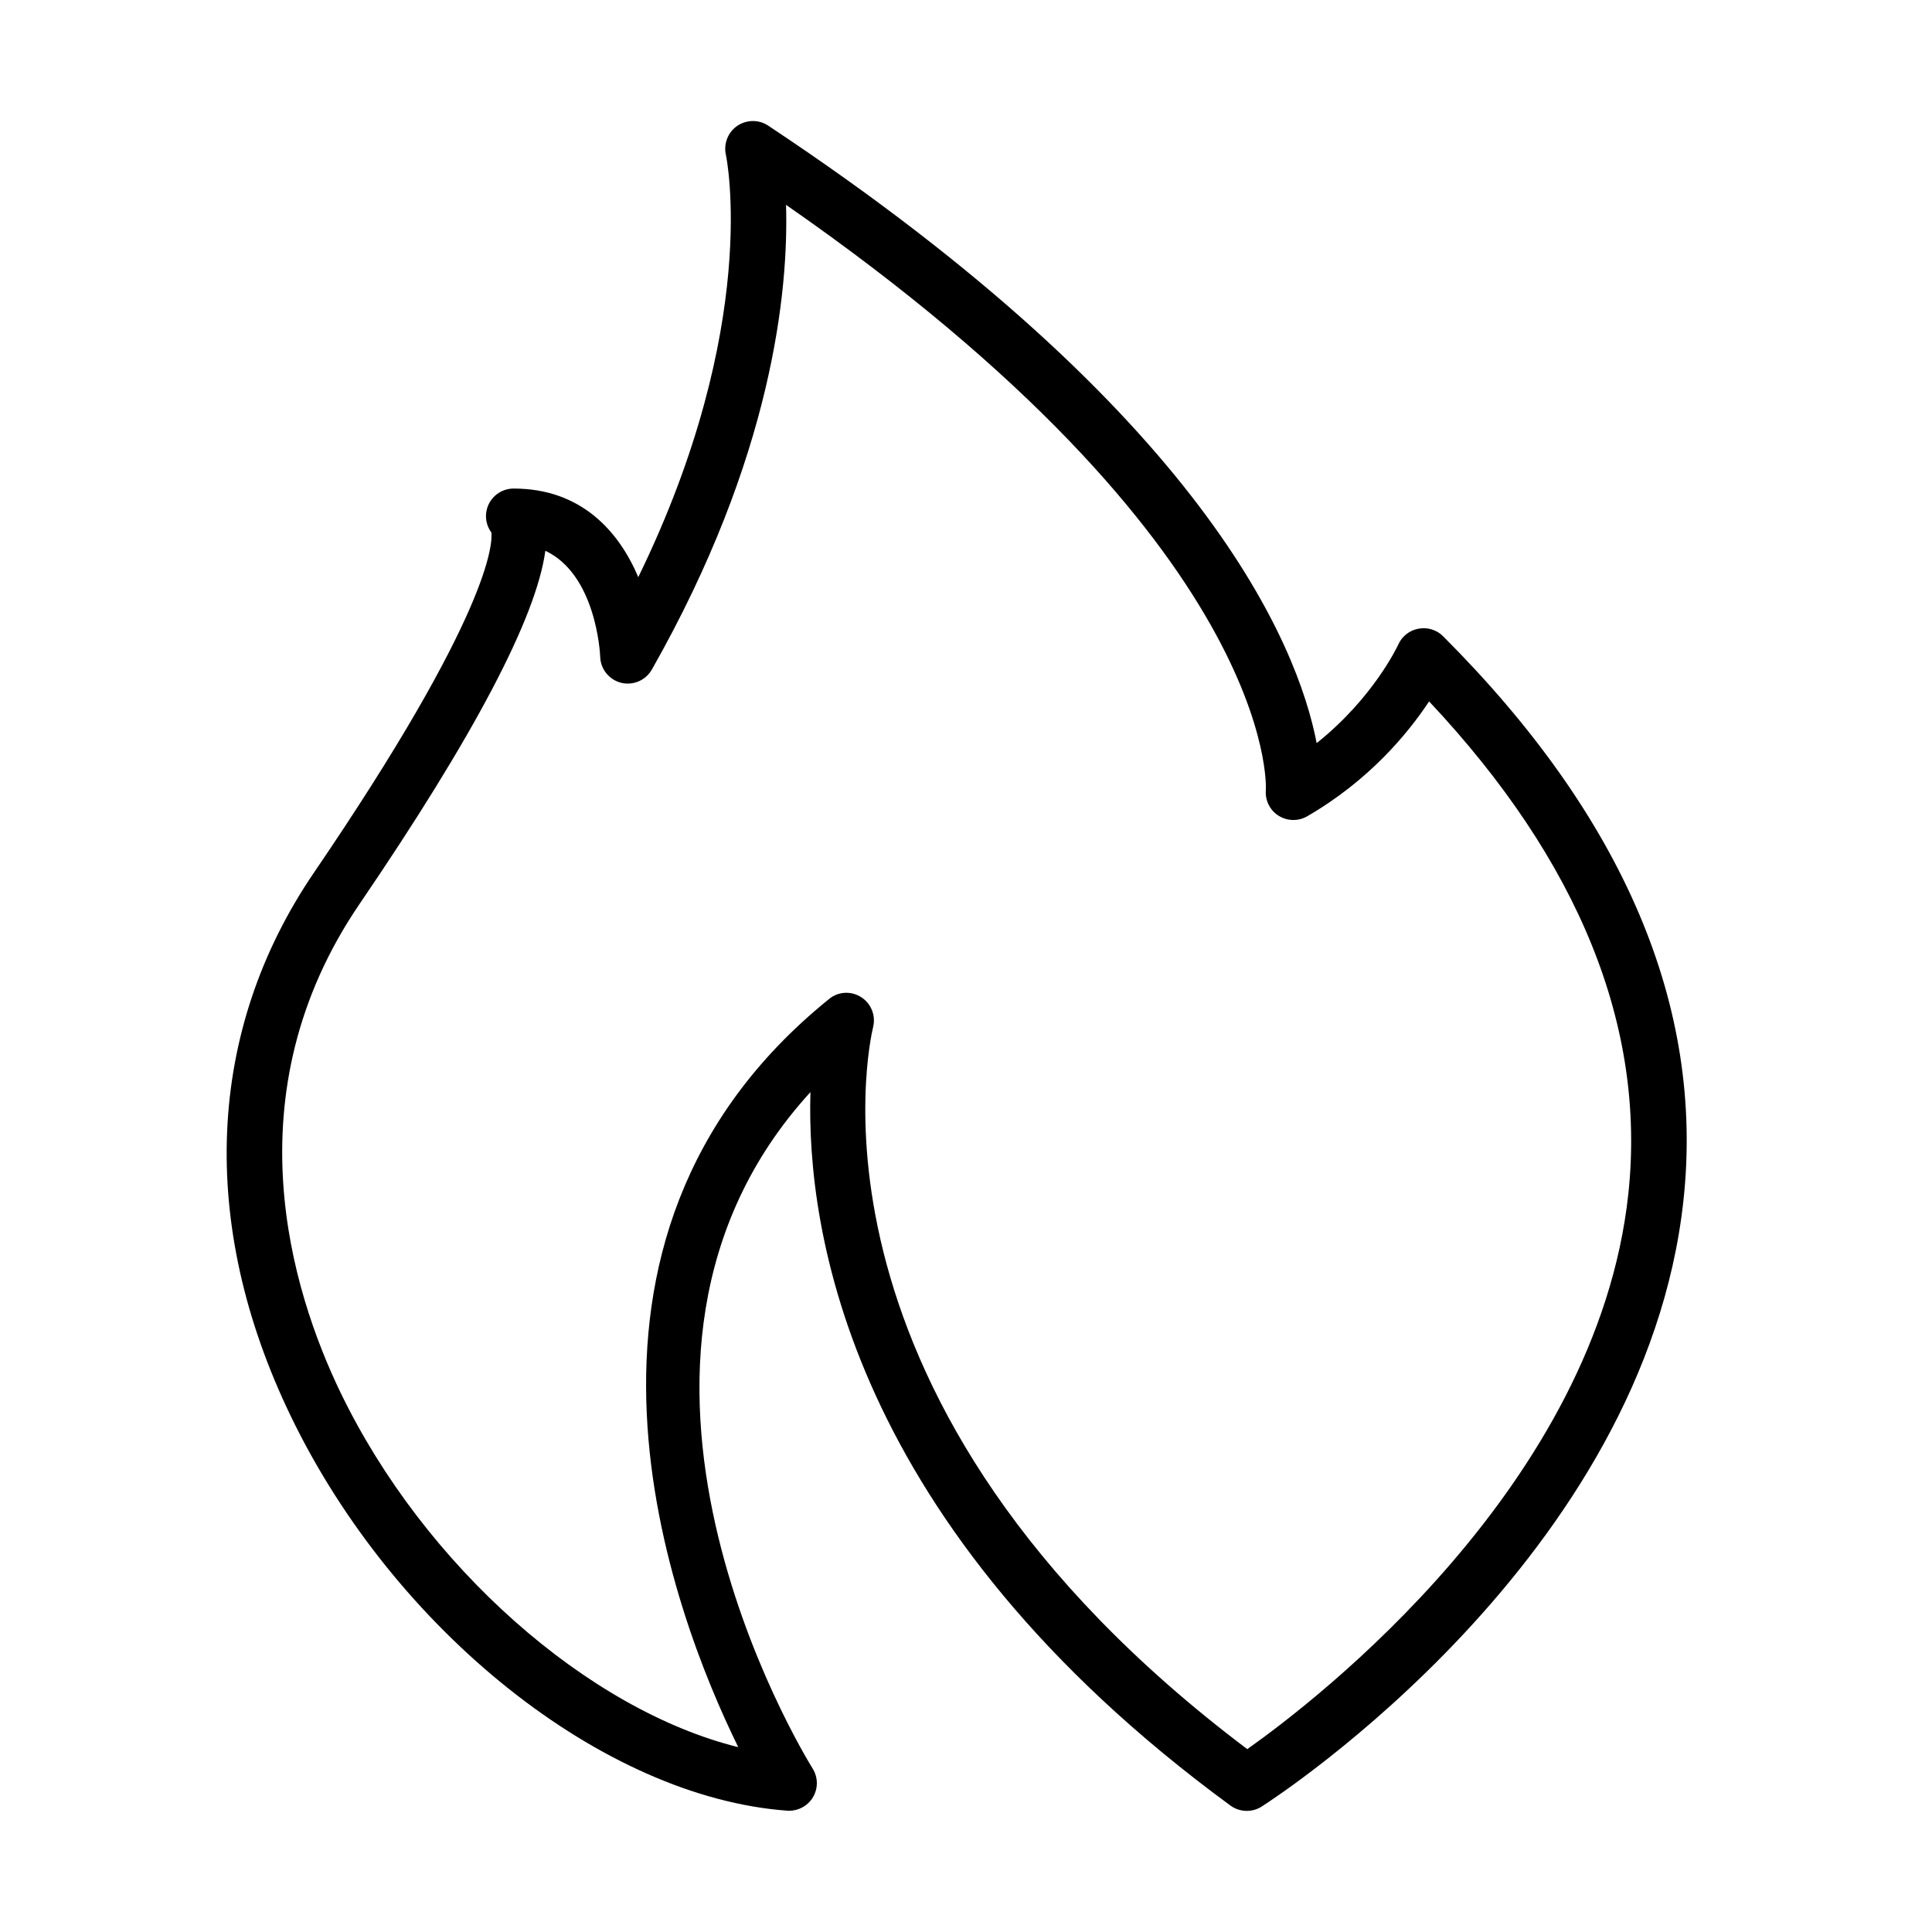
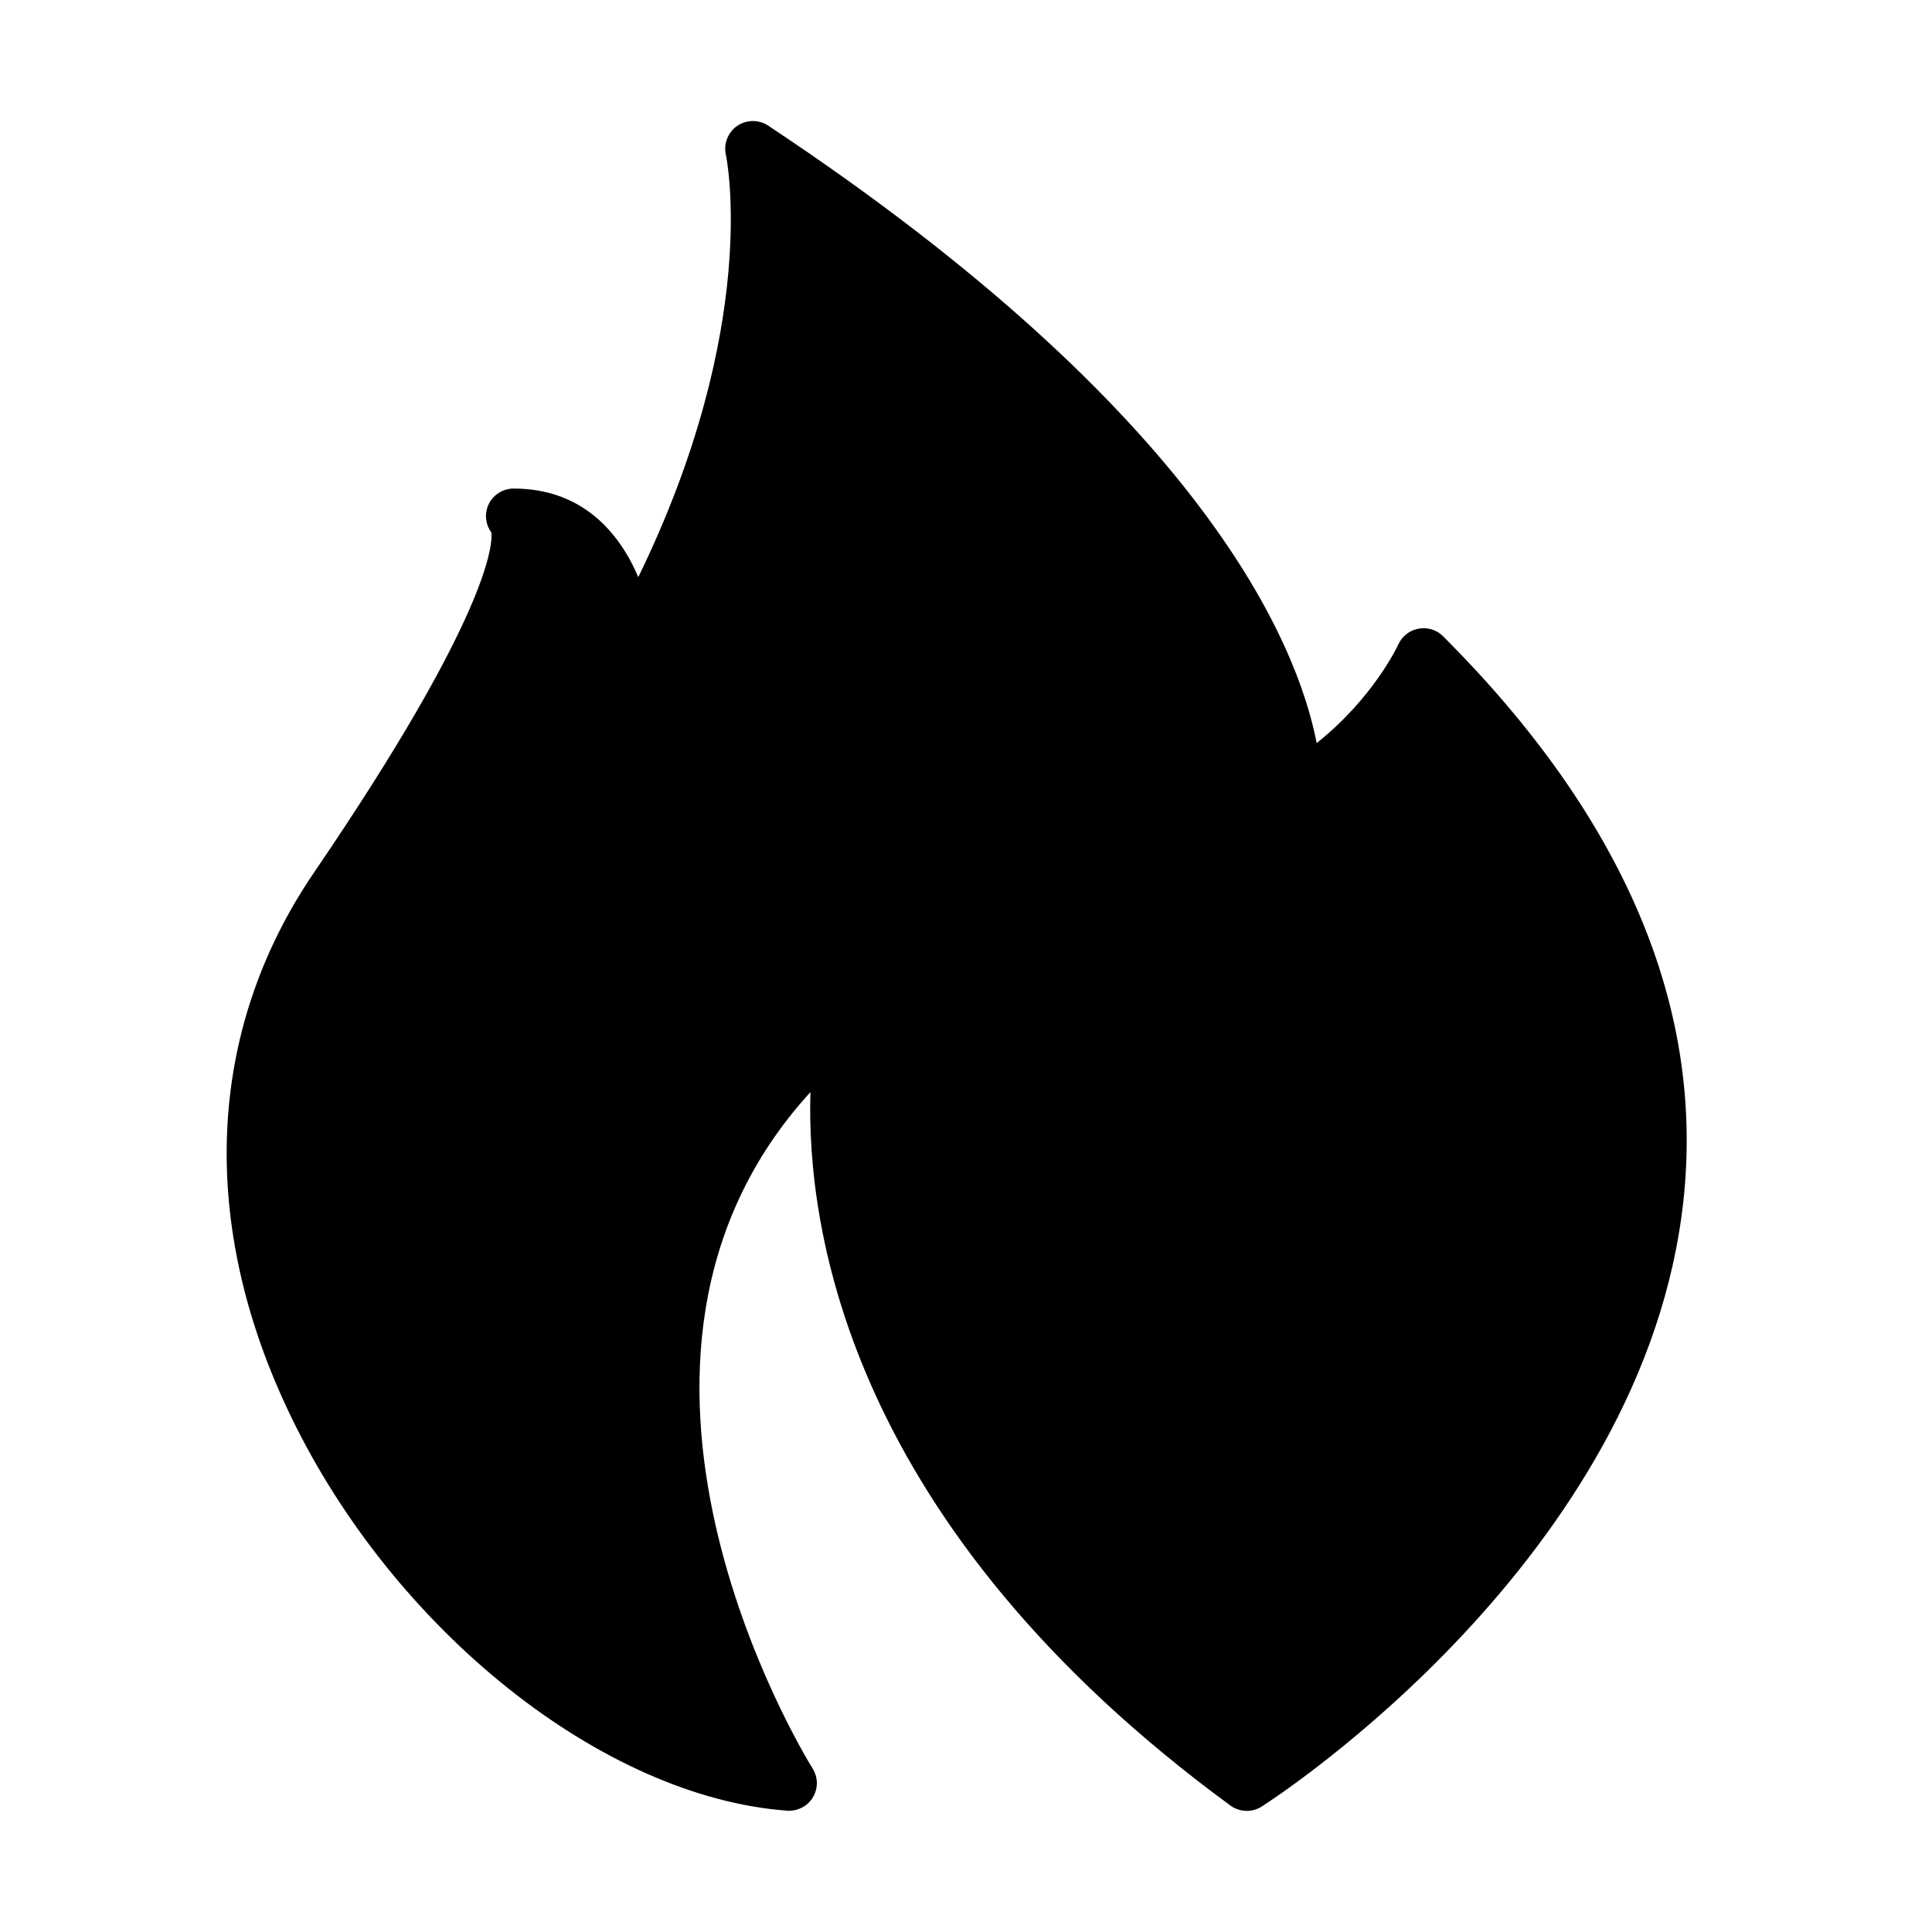
<svg xmlns="http://www.w3.org/2000/svg" fill="#000000" width="800px" height="800px" version="1.1" viewBox="144 144 512 512">
-   <path d="m353.14 623.88c-0.176 0-0.355 0-0.531-0.031-48.715-3.582-104.07-47.598-131.57-104.6-24.594-50.945-22.391-102.1 6.168-144 46.719-68.547 47.336-87.176 47.016-90.113-1.324-1.793-1.797-4.141-1.148-6.375 0.91-3.144 3.789-5.289 7.051-5.289 17.836 0 27.855 11.281 33.023 23.473 32.613-66.871 23.332-111.47 23.215-111.94-0.648-2.91 0.559-5.965 2.996-7.641 2.469-1.672 5.727-1.73 8.191-0.086 115.68 76.715 140.33 137.54 145.38 163.65 15.164-12.074 21.539-25.941 21.629-26.117 0.969-2.203 3-3.789 5.379-4.203 2.352-0.441 4.816 0.293 6.519 2.027 47.805 47.832 69.254 98.105 63.672 149.49-10.254 94.609-107.62 157.98-111.77 160.63-2.527 1.613-5.848 1.527-8.285-0.266-101.1-74.098-112.41-152.61-111.3-189.07-65.078 71.16-2.289 174.64 0.59 179.28 1.469 2.352 1.469 5.32 0.027 7.668-1.32 2.176-3.727 3.5-6.254 3.5zm15.129-216.78c1.379 0 2.734 0.383 3.938 1.148 2.672 1.703 3.934 4.906 3.172 7.961-0.973 4.055-22.535 99.66 99.16 191.33 18.453-13.047 92.668-70.074 100.98-147.09 4.762-44.305-12.984-88.199-52.793-130.57-5.555 8.406-15.844 20.922-32.297 30.441-2.379 1.383-5.348 1.293-7.637-0.176-2.32-1.473-3.586-4.144-3.324-6.879 0.031-0.586 3.207-64.43-127.16-154.98 0.676 22.535-3.469 66.605-35.551 123.14-1.617 2.852-4.91 4.289-8.113 3.527-3.203-0.793-5.465-3.586-5.582-6.848-0.027-1.027-1.113-21.828-14.539-28.145-2.379 17.684-18.891 49.062-49.242 93.605-34.379 50.449-17.926 102.69-5.086 129.37 22.301 46.246 65.699 84.238 105.45 94.078-17.512-35.668-55.152-134.21 24-198.21 1.352-1.145 2.996-1.703 4.613-1.703z" />
+   <path d="m353.14 623.88c-0.176 0-0.355 0-0.531-0.031-48.715-3.582-104.07-47.598-131.57-104.6-24.594-50.945-22.391-102.1 6.168-144 46.719-68.547 47.336-87.176 47.016-90.113-1.324-1.793-1.797-4.141-1.148-6.375 0.91-3.144 3.789-5.289 7.051-5.289 17.836 0 27.855 11.281 33.023 23.473 32.613-66.871 23.332-111.47 23.215-111.94-0.648-2.91 0.559-5.965 2.996-7.641 2.469-1.672 5.727-1.73 8.191-0.086 115.68 76.715 140.33 137.54 145.38 163.65 15.164-12.074 21.539-25.941 21.629-26.117 0.969-2.203 3-3.789 5.379-4.203 2.352-0.441 4.816 0.293 6.519 2.027 47.805 47.832 69.254 98.105 63.672 149.49-10.254 94.609-107.62 157.98-111.77 160.63-2.527 1.613-5.848 1.527-8.285-0.266-101.1-74.098-112.41-152.61-111.3-189.07-65.078 71.16-2.289 174.64 0.59 179.28 1.469 2.352 1.469 5.32 0.027 7.668-1.32 2.176-3.727 3.5-6.254 3.5zm15.129-216.78z" />
</svg>